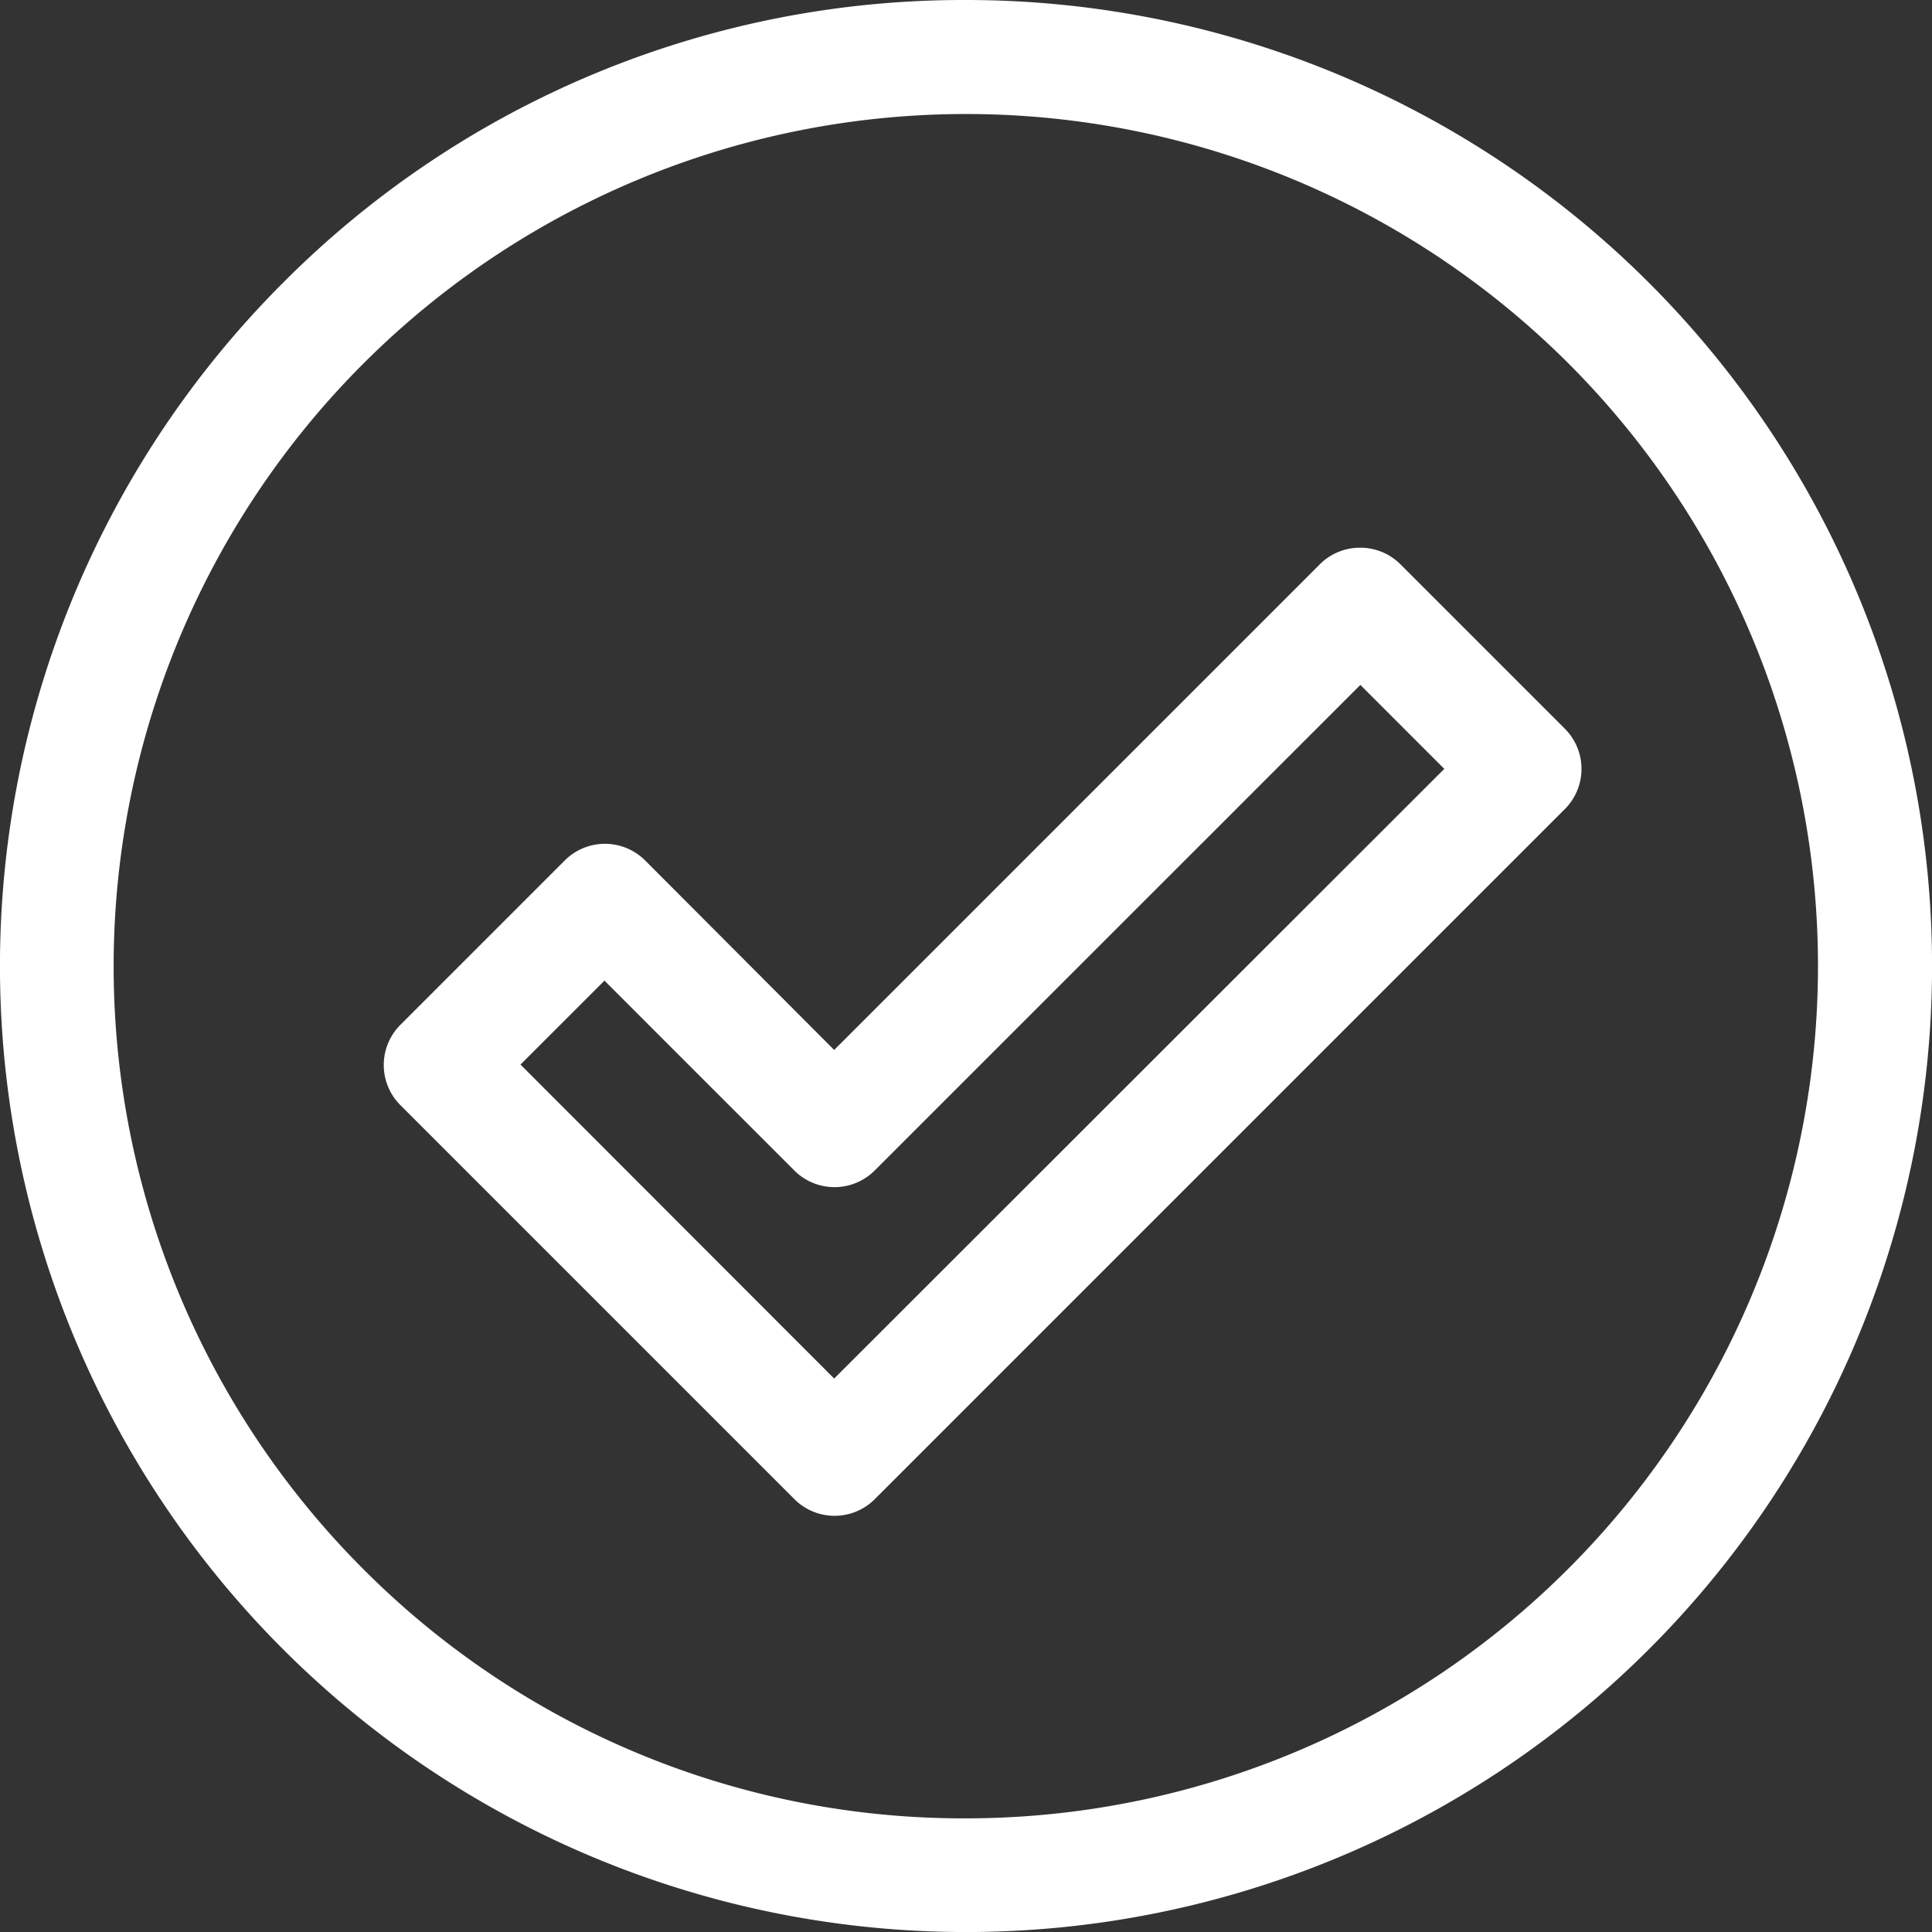
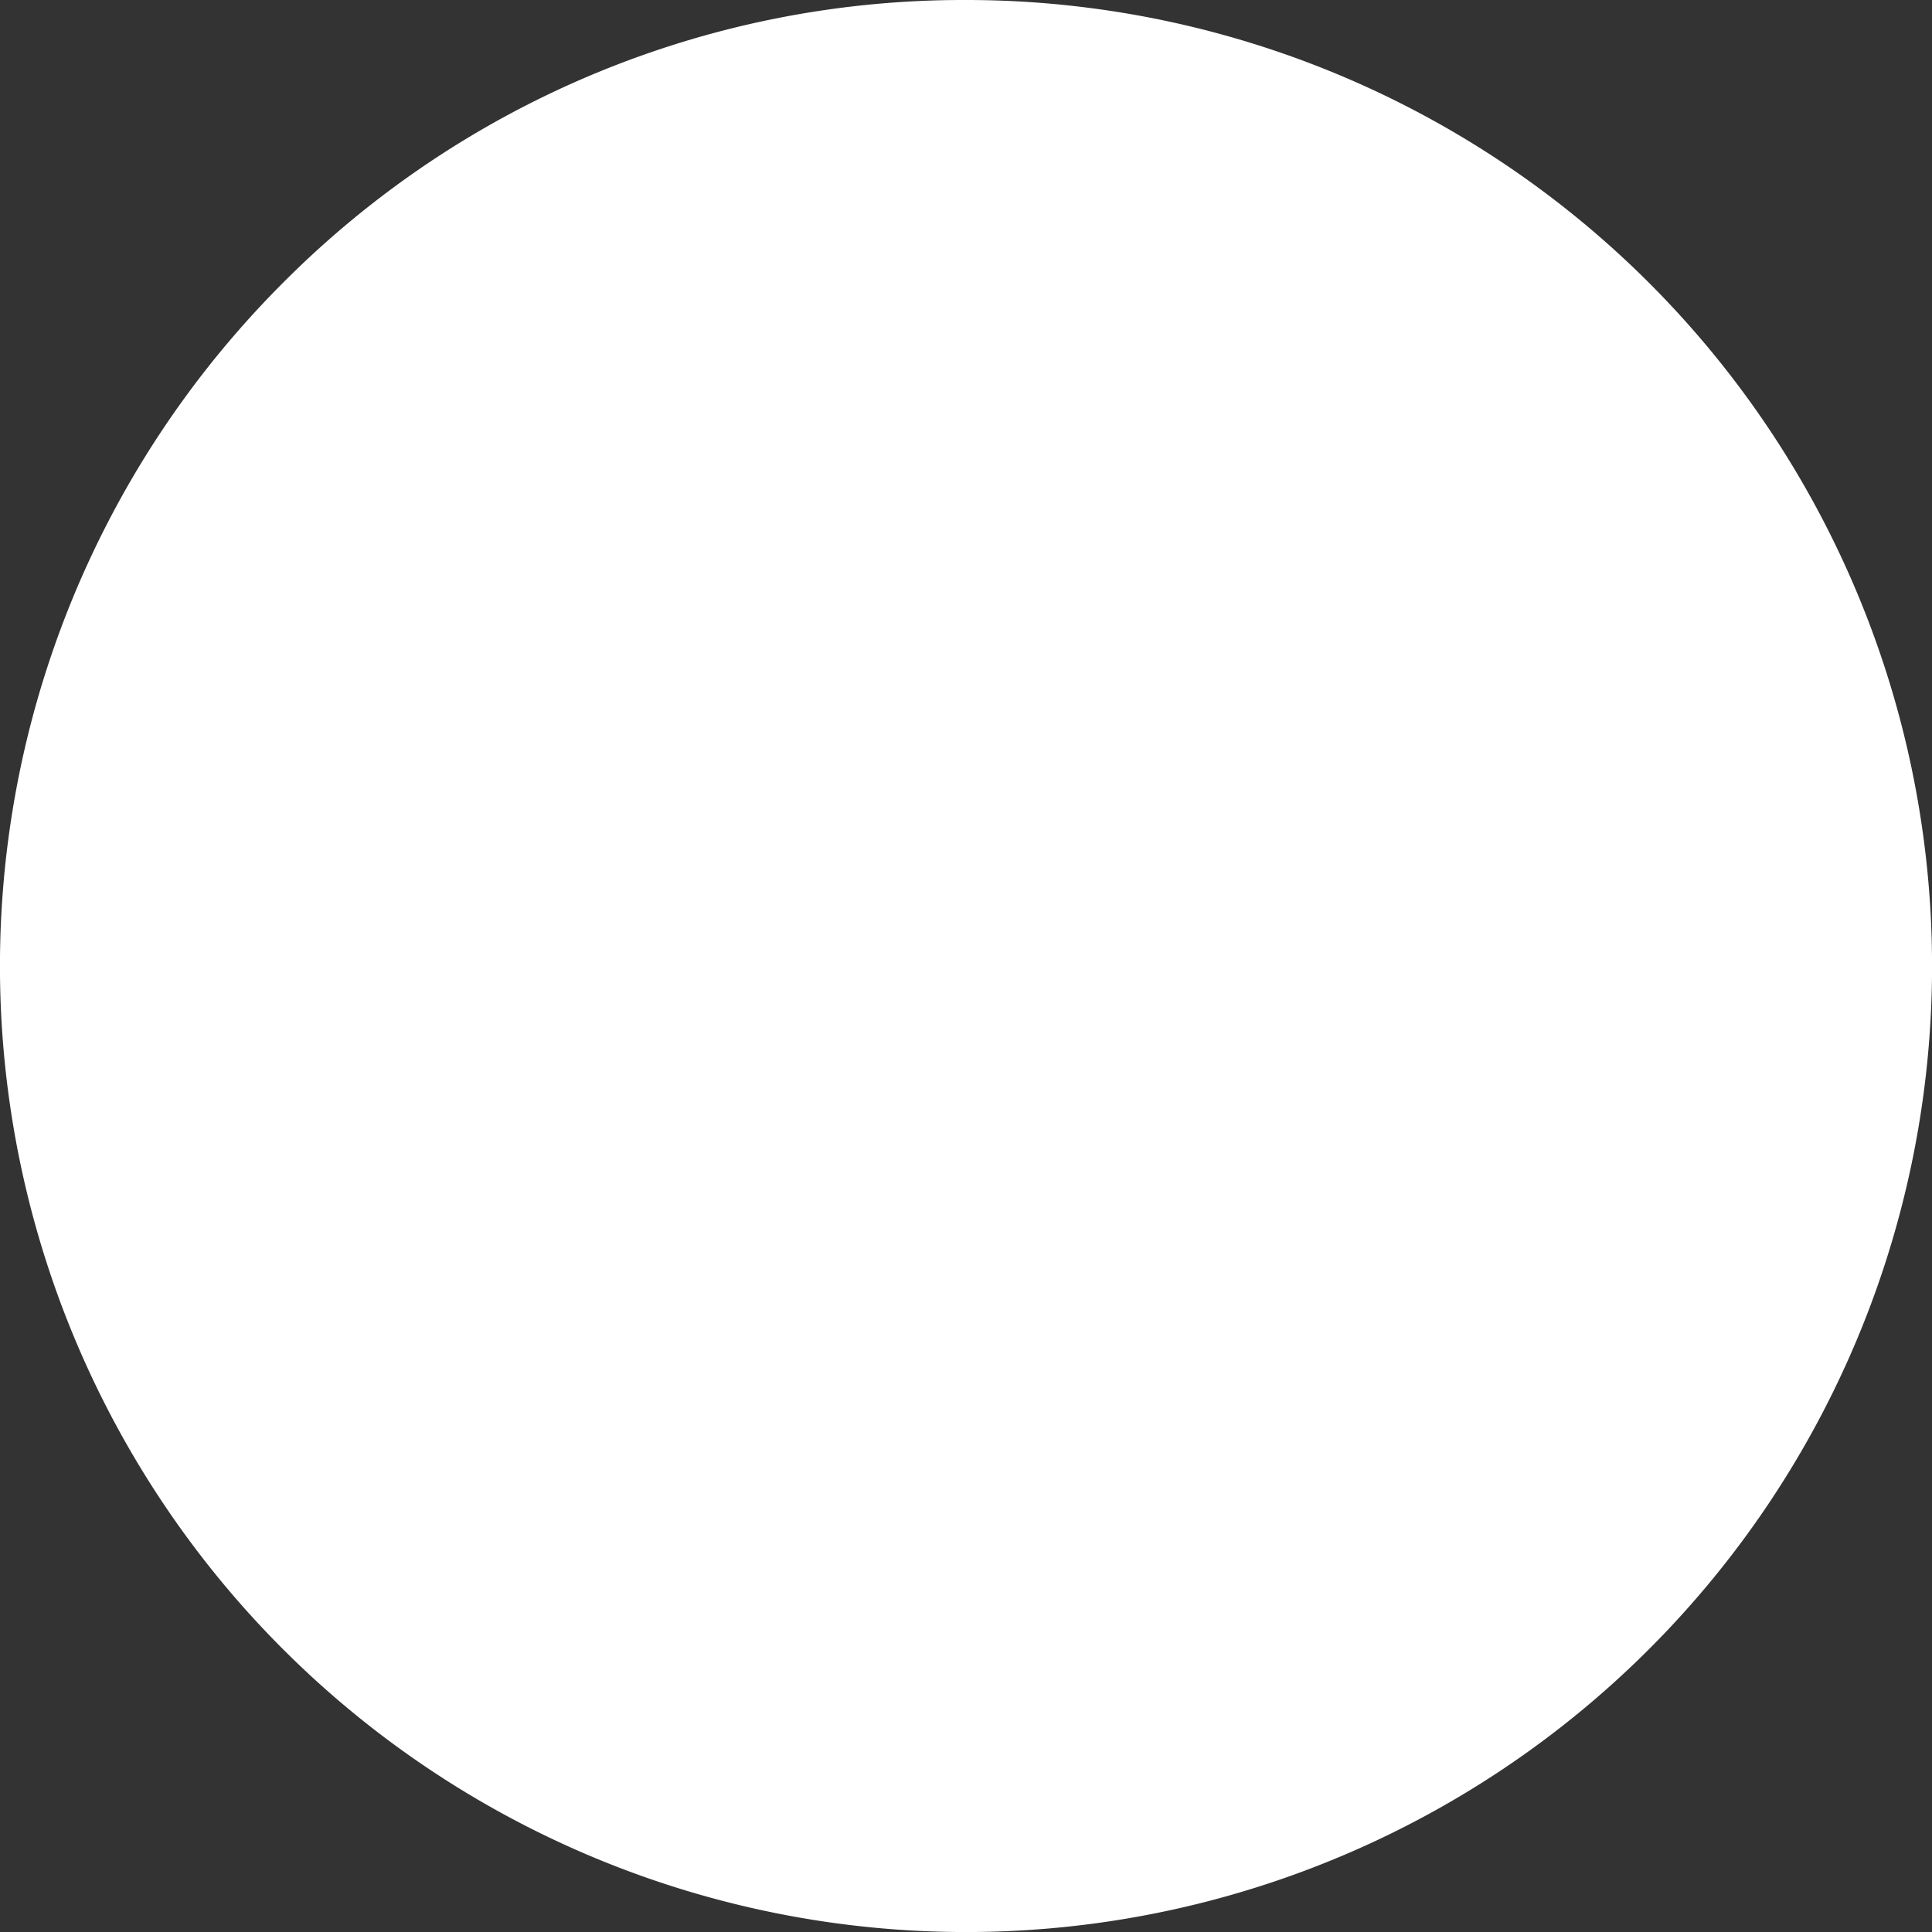
<svg xmlns="http://www.w3.org/2000/svg" width="25.5" height="25.5" viewBox="0 0 25.5 25.5">
  <rect x="0" y="0" width="25.5" height="25.5" fill="#333333" stroke="none" />
  <g transform="translate(-0.875 -0.875)">
-     <path d="M12-.75a12.75,12.75,0,0,1,9.016,21.766A12.75,12.75,0,1,1,2.984,2.984,12.667,12.667,0,0,1,12-.75Zm0,24a11.25,11.25,0,0,0,7.955-19.2,11.25,11.25,0,1,0-15.91,15.91A11.176,11.176,0,0,0,12,23.25Z" transform="translate(1.625 1.625)" fill="#fff" />
-     <path d="M28.145,20.25a.748.748,0,0,1,.53.22l2.169,2.169a.75.75,0,0,1,0,1.061l-9.108,9.108a.75.75,0,0,1-1.061,0l-5.2-5.2a.75.75,0,0,1,0-1.061l2.169-2.169a.75.75,0,0,1,1.061,0L21.2,26.879l6.409-6.409A.748.748,0,0,1,28.145,20.25Zm1.108,2.919-1.108-1.108L21.735,28.47a.75.75,0,0,1-1.061,0l-2.506-2.506-1.108,1.108L21.2,31.216Z" transform="translate(-9.315 -12.146)" fill="#fff" />
+     <path d="M12-.75a12.75,12.75,0,0,1,9.016,21.766A12.75,12.75,0,1,1,2.984,2.984,12.667,12.667,0,0,1,12-.75Zm0,24A11.176,11.176,0,0,0,12,23.25Z" transform="translate(1.625 1.625)" fill="#fff" />
  </g>
</svg>